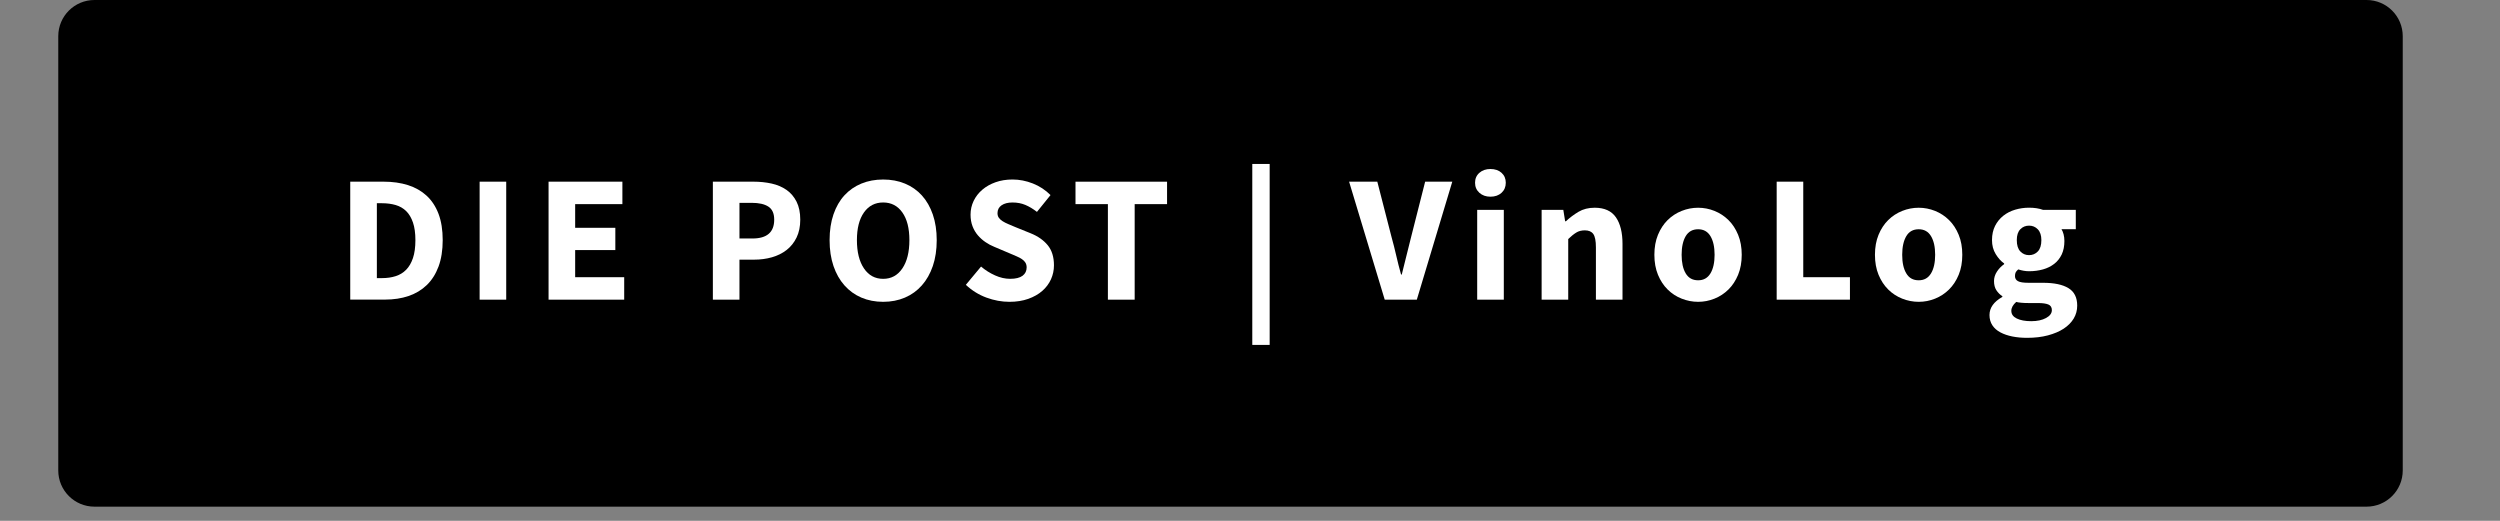
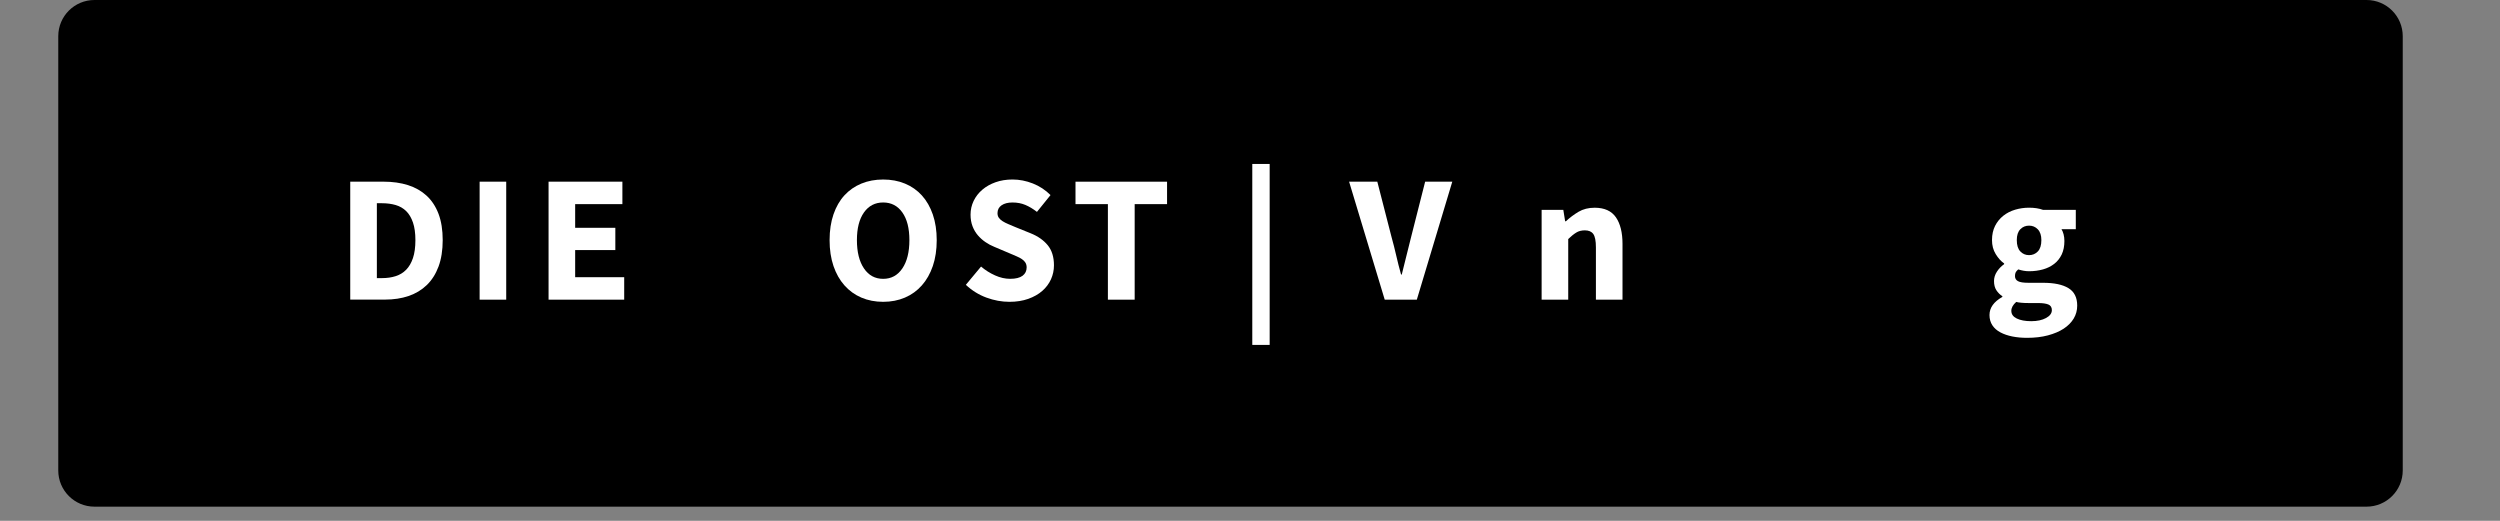
<svg xmlns="http://www.w3.org/2000/svg" version="1.1" id="Ebene_1" x="0px" y="0px" width="138.161px" height="28.781px" viewBox="0 0 138.161 28.781" enable-background="new 0 0 138.161 28.781" xml:space="preserve">
  <rect x="0" y="0" width="138.161" height="28.781" fill="#808080" stroke="none" />
  <g id="Ebene_1_9_">
    <g id="Ebene_1_8_">
      <g id="Ebene_1_7_">
        <g id="Ebene_1_6_">
          <g id="Ebene_1_5_">
            <g id="Ebene_1_4_">
              <g id="Ebene_1_3_">
                <g id="Ebene_1_2_">
                  <g id="Ebene_1_1_">
								</g>
                  <g id="Layer_1">
								</g>
                  <g id="BOTTOM">
								</g>
                  <g id="new">
								</g>
                  <g id="Ebene_2">
								</g>
                  <g id="Layer_6">
								</g>
                </g>
              </g>
            </g>
          </g>
        </g>
      </g>
    </g>
  </g>
  <g id="Layer_1_2_">
    <path d="M132.786,26c0,1.104-0.896,2-2,2H5.22c-1.104,0-2-0.896-2-2V2c0-1.105,0.896-2,2-2h125.566c1.105,0,2,0.895,2,2L132.786,26   L132.786,26z" />
  </g>
  <g id="top_1_">
    <g>
      <path fill="#FFFFFF" d="M19.356,16.561V10.04h1.84c0.5,0,0.95,0.063,1.35,0.19s0.744,0.322,1.03,0.585    c0.287,0.264,0.506,0.599,0.66,1.005c0.153,0.407,0.23,0.89,0.23,1.45s-0.077,1.046-0.23,1.46c-0.154,0.412-0.37,0.754-0.65,1.024    s-0.615,0.472-1.005,0.604c-0.39,0.134-0.825,0.199-1.305,0.199h-1.92V16.561z M20.827,15.37h0.28c0.28,0,0.533-0.036,0.76-0.109    c0.227-0.073,0.42-0.19,0.58-0.354c0.16-0.163,0.285-0.379,0.375-0.646c0.09-0.267,0.135-0.597,0.135-0.99    c0-0.387-0.045-0.711-0.135-0.975c-0.09-0.263-0.215-0.473-0.375-0.63c-0.16-0.157-0.354-0.268-0.58-0.335    c-0.227-0.066-0.48-0.1-0.76-0.1h-0.28V15.37z" />
      <path fill="#FFFFFF" d="M26.506,16.561V10.04h1.47v6.521H26.506z" />
      <path fill="#FFFFFF" d="M30.316,16.561V10.04h4.08v1.24h-2.61v1.31h2.22v1.23h-2.22v1.5h2.71v1.24H30.316z" />
-       <path fill="#FFFFFF" d="M39.396,16.561V10.04h2.24c0.36,0,0.697,0.035,1.01,0.105s0.586,0.187,0.82,0.35    c0.234,0.163,0.418,0.38,0.555,0.65c0.136,0.27,0.205,0.602,0.205,0.995c0,0.38-0.069,0.71-0.205,0.99    c-0.137,0.28-0.322,0.51-0.555,0.69c-0.233,0.18-0.503,0.313-0.81,0.4c-0.307,0.087-0.633,0.13-0.98,0.13h-0.81v2.211H39.396z     M40.866,13.18h0.72c0.8,0,1.2-0.347,1.2-1.04c0-0.34-0.106-0.58-0.32-0.72c-0.213-0.14-0.52-0.21-0.92-0.21h-0.68V13.18z" />
      <path fill="#FFFFFF" d="M48.807,16.68c-0.44,0-0.842-0.078-1.205-0.234c-0.363-0.156-0.675-0.381-0.935-0.676    c-0.26-0.293-0.462-0.649-0.605-1.069s-0.215-0.896-0.215-1.43c0-0.533,0.072-1.008,0.215-1.425    c0.144-0.417,0.345-0.767,0.605-1.05c0.26-0.283,0.571-0.5,0.935-0.65c0.364-0.15,0.765-0.225,1.205-0.225    c0.44,0,0.842,0.075,1.205,0.225c0.363,0.15,0.675,0.369,0.935,0.655c0.26,0.287,0.461,0.638,0.605,1.055    c0.143,0.417,0.215,0.889,0.215,1.415c0,0.534-0.072,1.01-0.215,1.43c-0.144,0.419-0.345,0.776-0.605,1.069    c-0.26,0.295-0.572,0.52-0.935,0.676C49.648,16.602,49.247,16.68,48.807,16.68z M48.807,15.41c0.447,0,0.8-0.191,1.06-0.575    c0.26-0.383,0.39-0.905,0.39-1.565c0-0.653-0.13-1.163-0.39-1.53c-0.26-0.367-0.613-0.55-1.06-0.55c-0.447,0-0.8,0.184-1.06,0.55    c-0.26,0.367-0.39,0.876-0.39,1.53c0,0.66,0.13,1.182,0.39,1.565C48.006,15.218,48.359,15.41,48.807,15.41z" />
      <path fill="#FFFFFF" d="M55.787,16.68c-0.427,0-0.852-0.078-1.275-0.234c-0.423-0.156-0.802-0.393-1.135-0.705l0.84-1.01    c0.233,0.199,0.491,0.362,0.775,0.489c0.283,0.128,0.562,0.189,0.835,0.189c0.307,0,0.535-0.058,0.685-0.17    c0.15-0.113,0.225-0.267,0.225-0.459c0-0.101-0.022-0.188-0.065-0.261c-0.043-0.072-0.107-0.138-0.19-0.194    c-0.083-0.058-0.183-0.11-0.3-0.16c-0.117-0.05-0.245-0.105-0.385-0.165l-0.85-0.36c-0.167-0.066-0.329-0.153-0.485-0.26    c-0.157-0.106-0.296-0.231-0.42-0.375c-0.124-0.143-0.222-0.31-0.295-0.5c-0.073-0.19-0.11-0.405-0.11-0.645    c0-0.267,0.057-0.518,0.17-0.755c0.113-0.236,0.273-0.443,0.48-0.62c0.207-0.176,0.452-0.315,0.735-0.415s0.595-0.15,0.935-0.15    c0.38,0,0.755,0.074,1.125,0.22s0.695,0.36,0.975,0.64l-0.75,0.93c-0.213-0.167-0.427-0.295-0.64-0.385    c-0.213-0.09-0.45-0.135-0.71-0.135c-0.253,0-0.455,0.052-0.605,0.155c-0.15,0.104-0.225,0.248-0.225,0.436    c0,0.1,0.025,0.185,0.075,0.255c0.05,0.07,0.12,0.133,0.21,0.19c0.09,0.057,0.195,0.11,0.315,0.16    c0.12,0.05,0.25,0.105,0.39,0.165l0.84,0.34c0.4,0.16,0.715,0.38,0.945,0.66c0.23,0.28,0.345,0.65,0.345,1.11    c0,0.273-0.055,0.531-0.165,0.775c-0.11,0.242-0.27,0.457-0.48,0.64c-0.21,0.184-0.468,0.33-0.775,0.44    C56.52,16.625,56.173,16.68,55.787,16.68z" />
      <path fill="#FFFFFF" d="M61.227,16.561v-5.28h-1.79v-1.24h5.06v1.24h-1.79v5.28H61.227z" />
      <path fill="#FFFFFF" d="M69.207,19.061v-10h0.96v10H69.207z" />
      <path fill="#FFFFFF" d="M76.526,16.561l-1.969-6.521h1.559l0.781,3.04c0.101,0.36,0.188,0.708,0.265,1.045    s0.165,0.686,0.266,1.045h0.04c0.094-0.359,0.18-0.708,0.26-1.045c0.08-0.336,0.167-0.685,0.261-1.045l0.771-3.04h1.5l-1.96,6.521    H76.526z" />
-       <path fill="#FFFFFF" d="M82.367,10.87c-0.246,0-0.449-0.072-0.609-0.215c-0.16-0.145-0.24-0.329-0.24-0.555s0.08-0.41,0.24-0.55    c0.16-0.14,0.363-0.21,0.609-0.21c0.254,0,0.459,0.07,0.615,0.21c0.155,0.14,0.234,0.323,0.234,0.55s-0.079,0.412-0.234,0.555    C82.826,10.798,82.62,10.87,82.367,10.87z M81.636,16.561V11.6h1.471v4.96H81.636z" />
      <path fill="#FFFFFF" d="M85.197,16.561V11.6h1.199l0.101,0.63h0.04c0.214-0.2,0.447-0.375,0.699-0.525    c0.254-0.15,0.551-0.225,0.891-0.225c0.54,0,0.932,0.177,1.176,0.53c0.243,0.353,0.364,0.843,0.364,1.47v3.081h-1.47V13.67    c0-0.36-0.049-0.606-0.146-0.74c-0.097-0.134-0.252-0.2-0.465-0.2c-0.188,0-0.349,0.042-0.479,0.125    c-0.135,0.083-0.28,0.202-0.44,0.355v3.351H85.197z" />
-       <path fill="#FFFFFF" d="M93.847,16.68c-0.314,0-0.617-0.059-0.91-0.175c-0.295-0.116-0.553-0.285-0.775-0.505    c-0.225-0.221-0.401-0.492-0.535-0.814c-0.133-0.324-0.199-0.691-0.199-1.105c0-0.413,0.066-0.782,0.199-1.105    c0.134-0.323,0.312-0.595,0.535-0.815c0.224-0.22,0.48-0.388,0.775-0.505c0.293-0.117,0.596-0.175,0.91-0.175    c0.311,0,0.613,0.059,0.903,0.175c0.29,0.116,0.547,0.285,0.771,0.505c0.225,0.22,0.401,0.492,0.535,0.815    c0.133,0.323,0.2,0.692,0.2,1.105c0,0.414-0.067,0.781-0.2,1.105c-0.134,0.322-0.312,0.595-0.535,0.814s-0.479,0.389-0.771,0.505    C94.46,16.622,94.158,16.68,93.847,16.68z M93.847,15.49c0.299,0,0.525-0.126,0.68-0.381c0.152-0.252,0.229-0.596,0.229-1.029    c0-0.433-0.077-0.776-0.229-1.03c-0.153-0.254-0.381-0.38-0.68-0.38c-0.308,0-0.535,0.127-0.687,0.38    c-0.149,0.253-0.226,0.597-0.226,1.03c0,0.434,0.075,0.777,0.226,1.029C93.312,15.364,93.54,15.49,93.847,15.49z" />
-       <path fill="#FFFFFF" d="M98.187,16.561V10.04h1.469v5.28h2.58v1.24H98.187z" />
-       <path fill="#FFFFFF" d="M106.036,16.68c-0.313,0-0.616-0.059-0.91-0.175c-0.293-0.116-0.552-0.285-0.774-0.505    c-0.224-0.221-0.402-0.492-0.535-0.814c-0.133-0.324-0.199-0.691-0.199-1.105c0-0.413,0.066-0.782,0.199-1.105    c0.133-0.323,0.312-0.595,0.535-0.815c0.223-0.22,0.481-0.388,0.774-0.505c0.294-0.117,0.597-0.175,0.91-0.175    s0.614,0.059,0.905,0.175c0.289,0.116,0.547,0.285,0.77,0.505c0.225,0.22,0.402,0.492,0.535,0.815    c0.134,0.323,0.199,0.692,0.199,1.105c0,0.414-0.065,0.781-0.199,1.105c-0.133,0.322-0.312,0.595-0.535,0.814    s-0.479,0.389-0.77,0.505C106.652,16.622,106.349,16.68,106.036,16.68z M106.036,15.49c0.3,0,0.526-0.126,0.68-0.381    c0.153-0.252,0.229-0.596,0.229-1.029c0-0.433-0.076-0.776-0.229-1.03c-0.153-0.254-0.38-0.38-0.68-0.38    c-0.308,0-0.535,0.127-0.685,0.38c-0.15,0.253-0.227,0.597-0.227,1.03c0,0.434,0.074,0.777,0.227,1.029    C105.5,15.364,105.73,15.49,106.036,15.49z" />
      <path fill="#FFFFFF" d="M112.027,18.67c-0.295,0-0.565-0.025-0.815-0.075s-0.47-0.125-0.66-0.226    c-0.188-0.1-0.338-0.229-0.444-0.391c-0.106-0.16-0.16-0.35-0.16-0.569c0-0.399,0.236-0.733,0.711-1v-0.04    c-0.135-0.086-0.243-0.196-0.33-0.329c-0.088-0.134-0.131-0.304-0.131-0.511c0-0.18,0.054-0.353,0.16-0.516    c0.106-0.164,0.24-0.302,0.399-0.414v-0.041c-0.173-0.119-0.328-0.291-0.465-0.515c-0.138-0.223-0.205-0.481-0.205-0.775    c0-0.3,0.058-0.562,0.17-0.785c0.113-0.223,0.267-0.41,0.455-0.56c0.19-0.15,0.408-0.262,0.655-0.335    c0.246-0.073,0.503-0.11,0.77-0.11c0.295,0,0.551,0.04,0.771,0.12h1.81v1.07h-0.79c0.047,0.074,0.085,0.167,0.115,0.28    c0.029,0.113,0.045,0.237,0.045,0.37c0,0.287-0.05,0.535-0.148,0.745c-0.102,0.209-0.238,0.384-0.416,0.52    c-0.177,0.137-0.383,0.239-0.619,0.305c-0.237,0.066-0.492,0.101-0.767,0.101c-0.192,0-0.393-0.033-0.6-0.101    c-0.066,0.055-0.113,0.106-0.14,0.16c-0.027,0.053-0.041,0.123-0.041,0.21c0,0.127,0.056,0.22,0.166,0.28    c0.108,0.061,0.305,0.09,0.584,0.09h0.801c0.613,0,1.08,0.098,1.404,0.295c0.323,0.196,0.484,0.52,0.484,0.965    c0,0.26-0.064,0.498-0.193,0.715c-0.131,0.217-0.315,0.403-0.557,0.562c-0.238,0.155-0.529,0.278-0.87,0.369    S112.453,18.67,112.027,18.67z M112.255,17.75c0.334,0,0.605-0.059,0.82-0.176c0.213-0.116,0.32-0.262,0.32-0.436    c0-0.152-0.065-0.257-0.195-0.311c-0.131-0.053-0.318-0.079-0.565-0.079h-0.51c-0.173,0-0.313-0.006-0.42-0.017    c-0.106-0.01-0.2-0.023-0.28-0.045c-0.18,0.16-0.27,0.323-0.27,0.49c0,0.188,0.1,0.328,0.3,0.426    C111.656,17.7,111.922,17.75,112.255,17.75z M112.135,14.1c0.193,0,0.354-0.068,0.485-0.205c0.13-0.137,0.195-0.345,0.195-0.625    c0-0.26-0.065-0.458-0.195-0.595c-0.131-0.137-0.292-0.205-0.485-0.205c-0.192,0-0.354,0.066-0.483,0.2    c-0.131,0.134-0.195,0.333-0.195,0.6c0,0.28,0.064,0.488,0.195,0.625C111.781,14.032,111.943,14.1,112.135,14.1z" />
    </g>
  </g>
</svg>